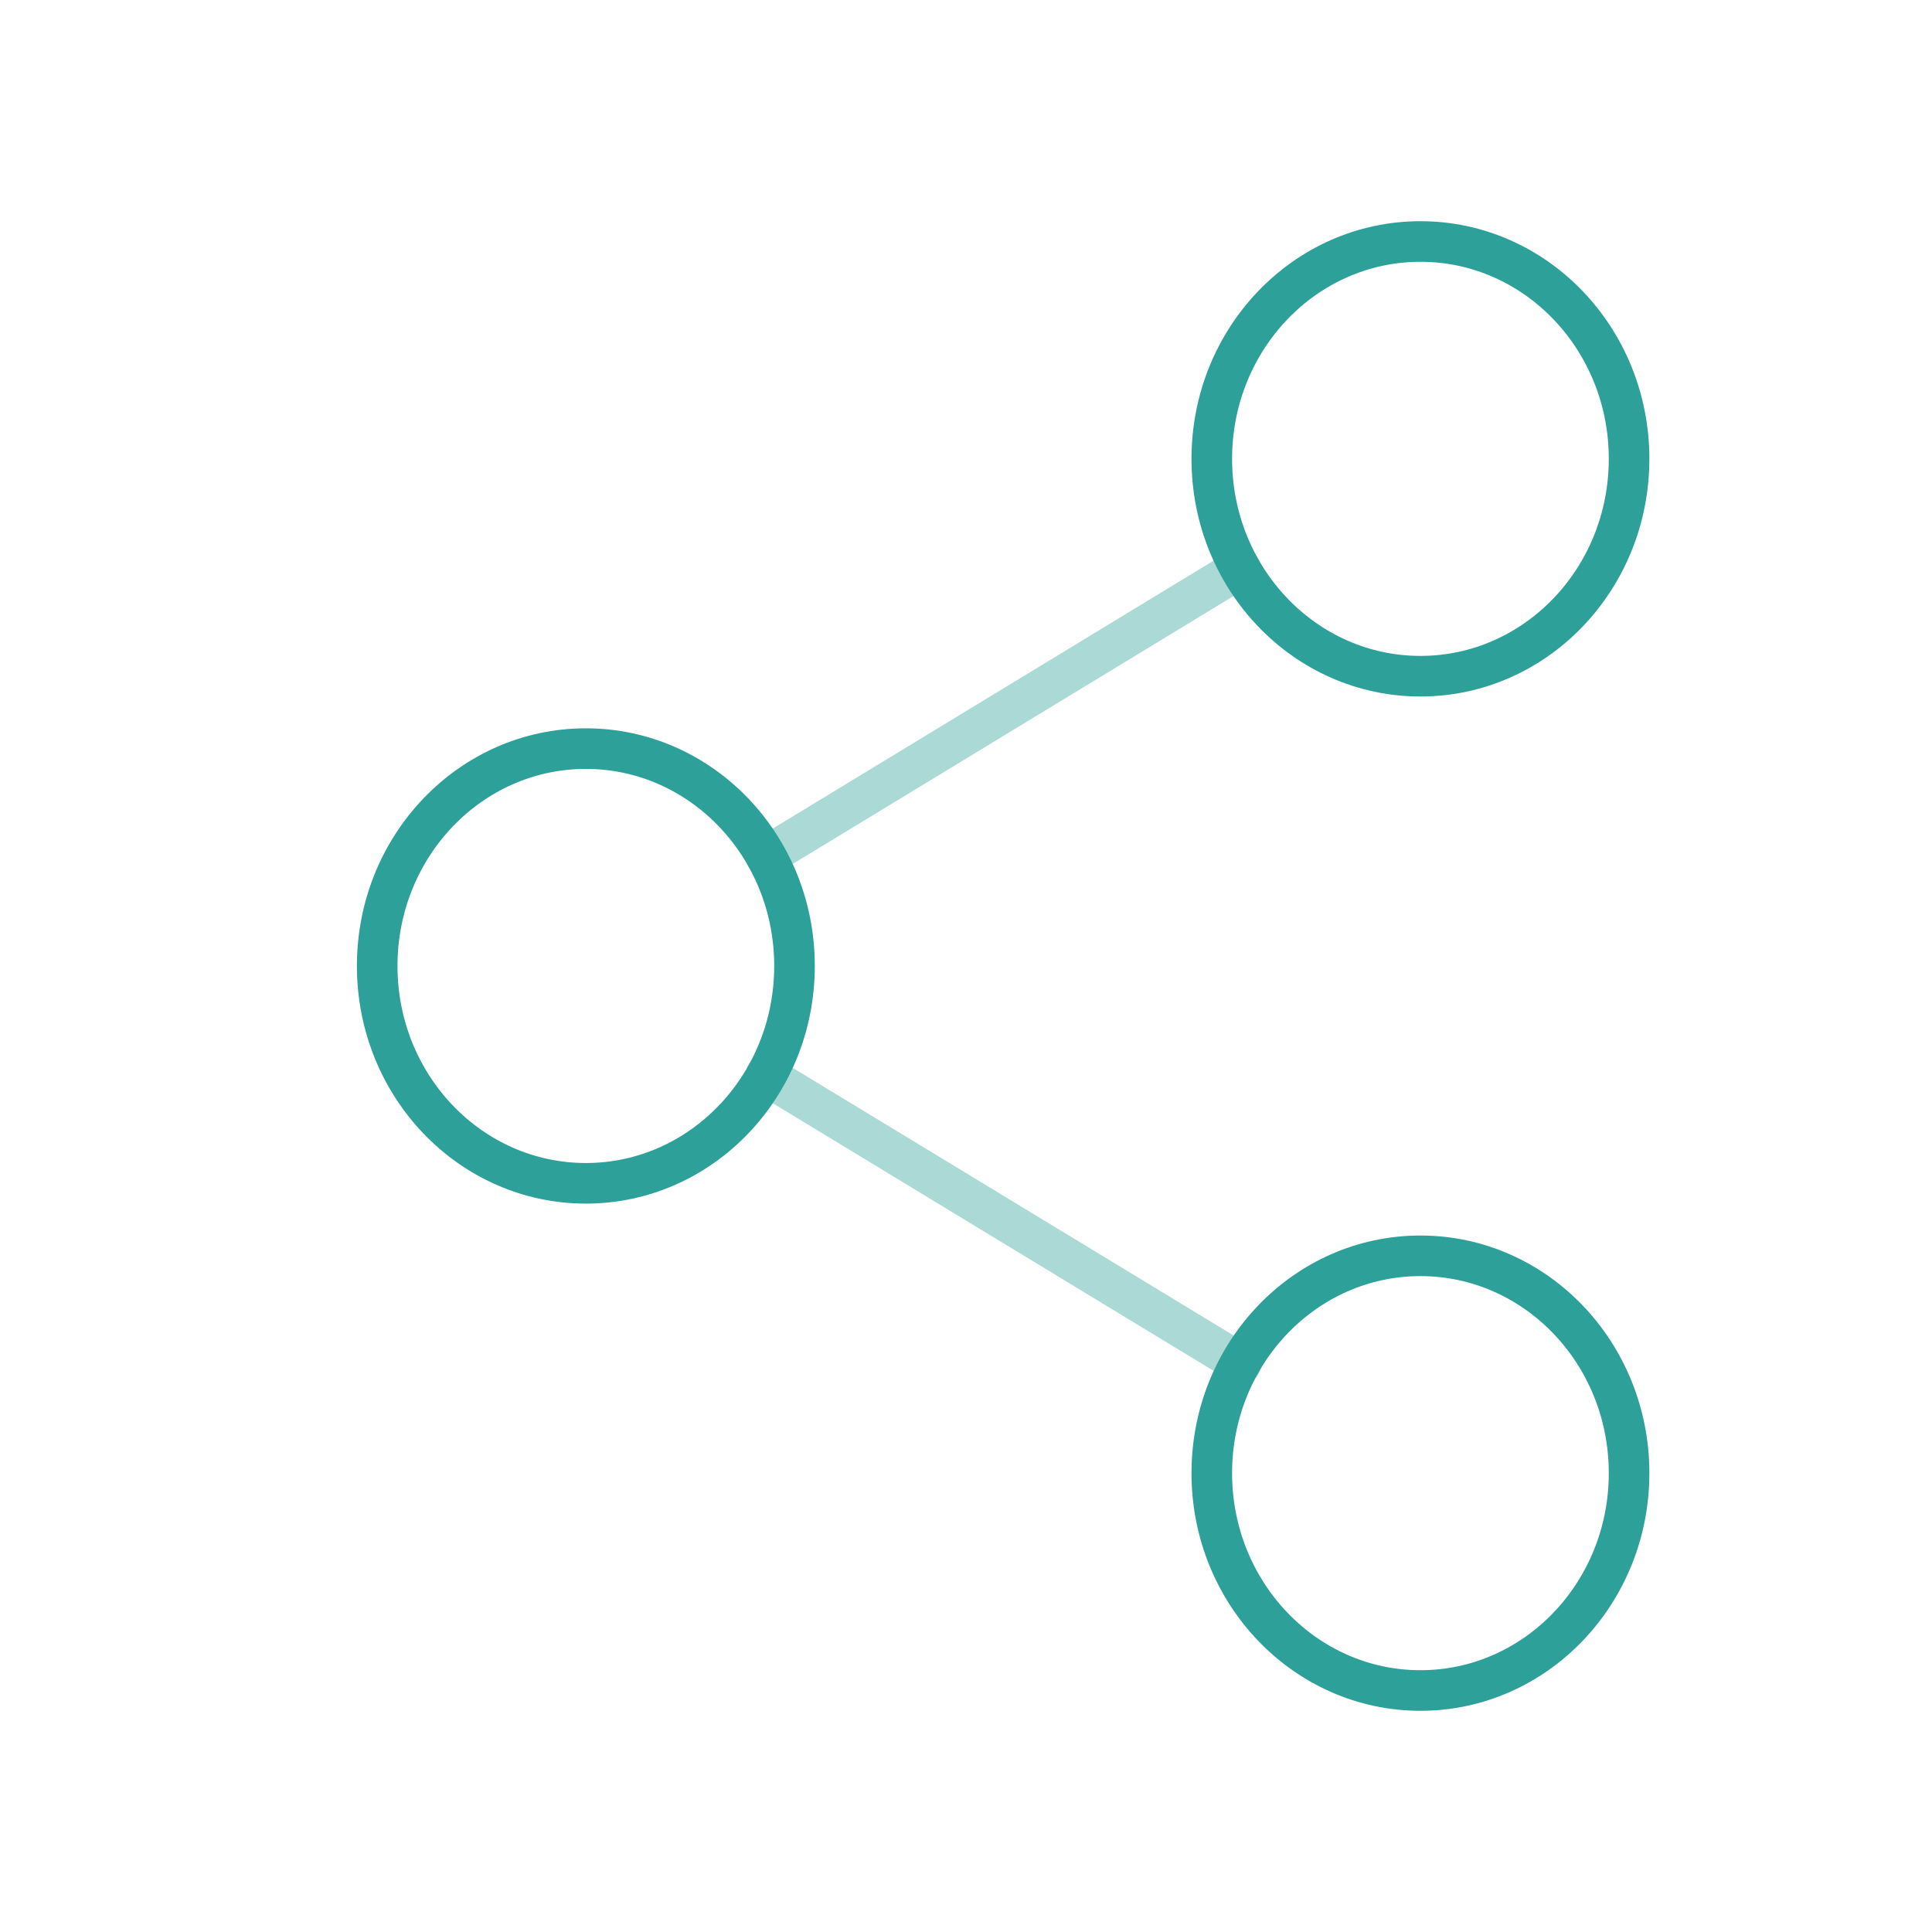
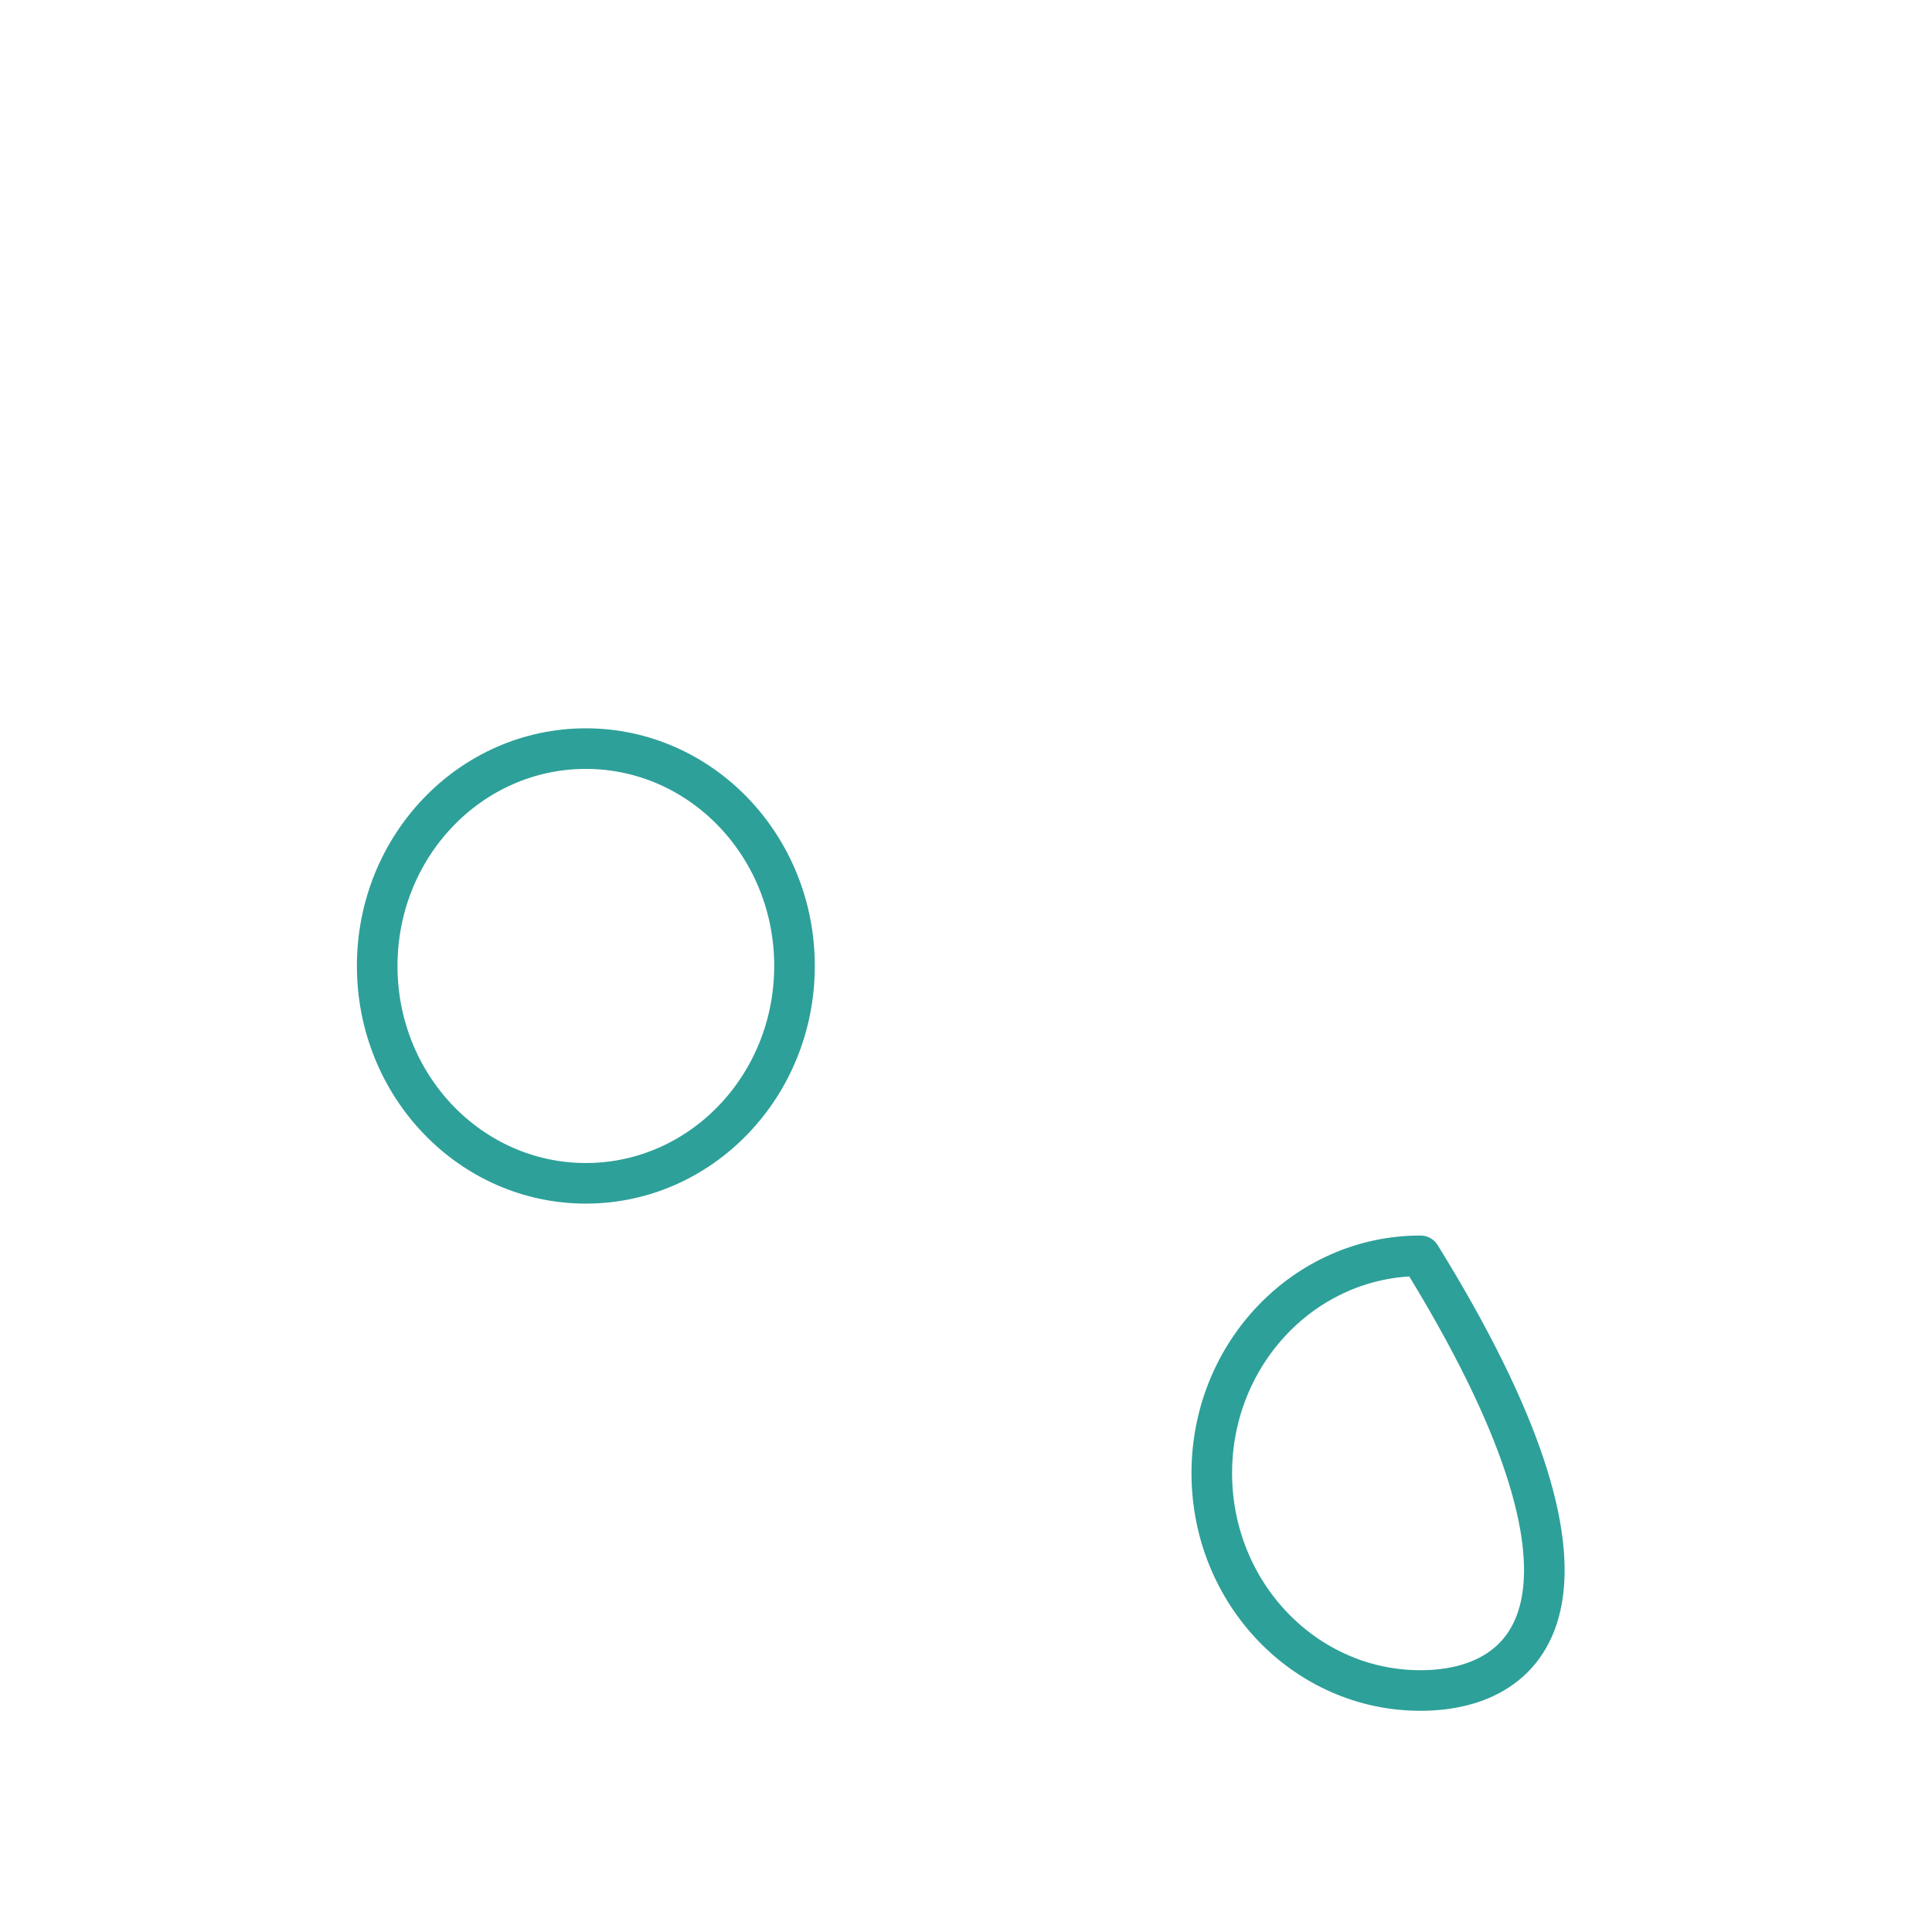
<svg xmlns="http://www.w3.org/2000/svg" width="119" height="119" viewBox="0 0 119 119" fill="none">
-   <path fill-rule="evenodd" clip-rule="evenodd" d="M87.49 14.875C94.59 14.875 100.342 20.867 100.342 28.262C100.342 35.658 94.59 41.65 87.49 41.65C80.391 41.65 74.639 35.658 74.639 28.262C74.639 20.867 80.391 14.875 87.49 14.875Z" stroke="#2DA099" stroke-width="2.5" stroke-linecap="round" stroke-linejoin="round" />
  <path fill-rule="evenodd" clip-rule="evenodd" d="M36.085 46.11C43.184 46.11 48.937 52.102 48.937 59.498C48.937 66.894 43.184 72.885 36.085 72.885C28.985 72.885 23.233 66.894 23.233 59.498C23.233 52.102 28.985 46.11 36.085 46.11Z" stroke="#2DA099" stroke-width="2.5" stroke-linecap="round" stroke-linejoin="round" />
-   <path fill-rule="evenodd" clip-rule="evenodd" d="M87.49 77.351C94.59 77.351 100.342 83.342 100.342 90.738C100.342 98.129 94.59 104.125 87.49 104.125C80.391 104.125 74.639 98.129 74.639 90.738C74.639 83.342 80.391 77.351 87.49 77.351Z" stroke="#2DA099" stroke-width="2.5" stroke-linecap="round" stroke-linejoin="round" />
-   <path opacity="0.4" d="M47.177 66.234L76.438 83.997M76.391 34.999L47.172 52.757" stroke="#2DA099" stroke-width="2.5" stroke-linecap="round" stroke-linejoin="round" />
+   <path fill-rule="evenodd" clip-rule="evenodd" d="M87.49 77.351C100.342 98.129 94.59 104.125 87.49 104.125C80.391 104.125 74.639 98.129 74.639 90.738C74.639 83.342 80.391 77.351 87.49 77.351Z" stroke="#2DA099" stroke-width="2.5" stroke-linecap="round" stroke-linejoin="round" />
</svg>